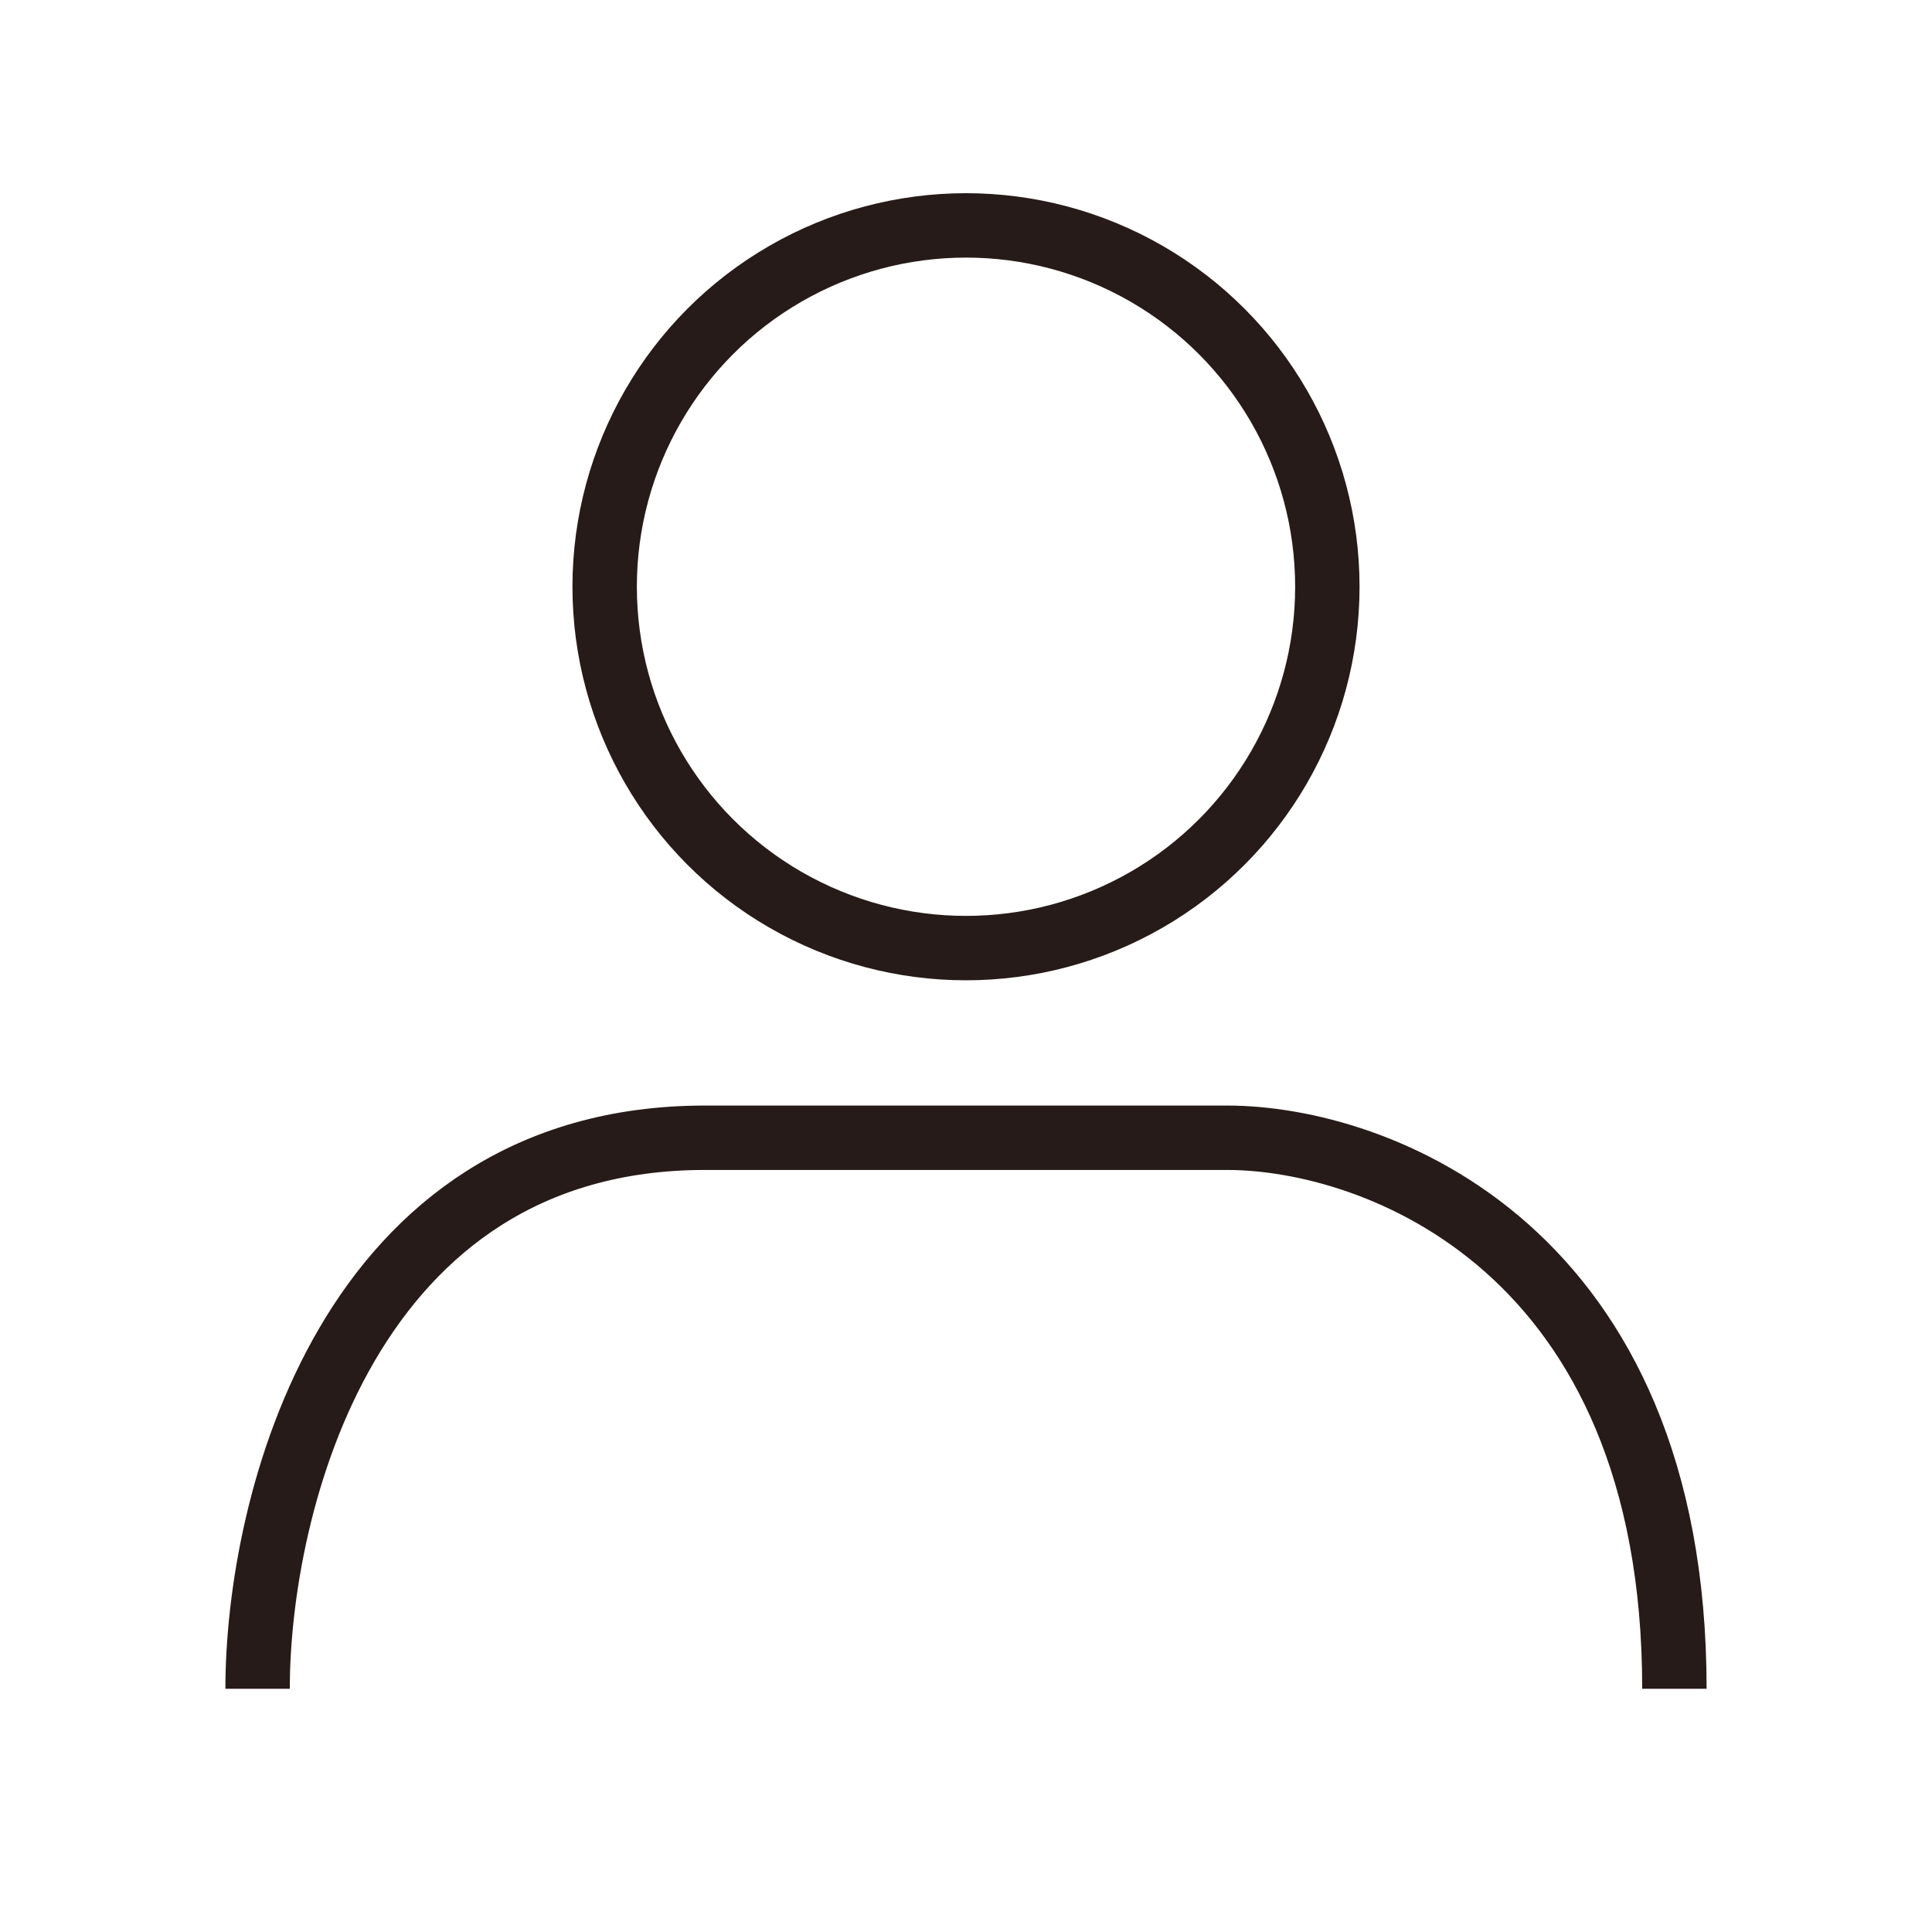
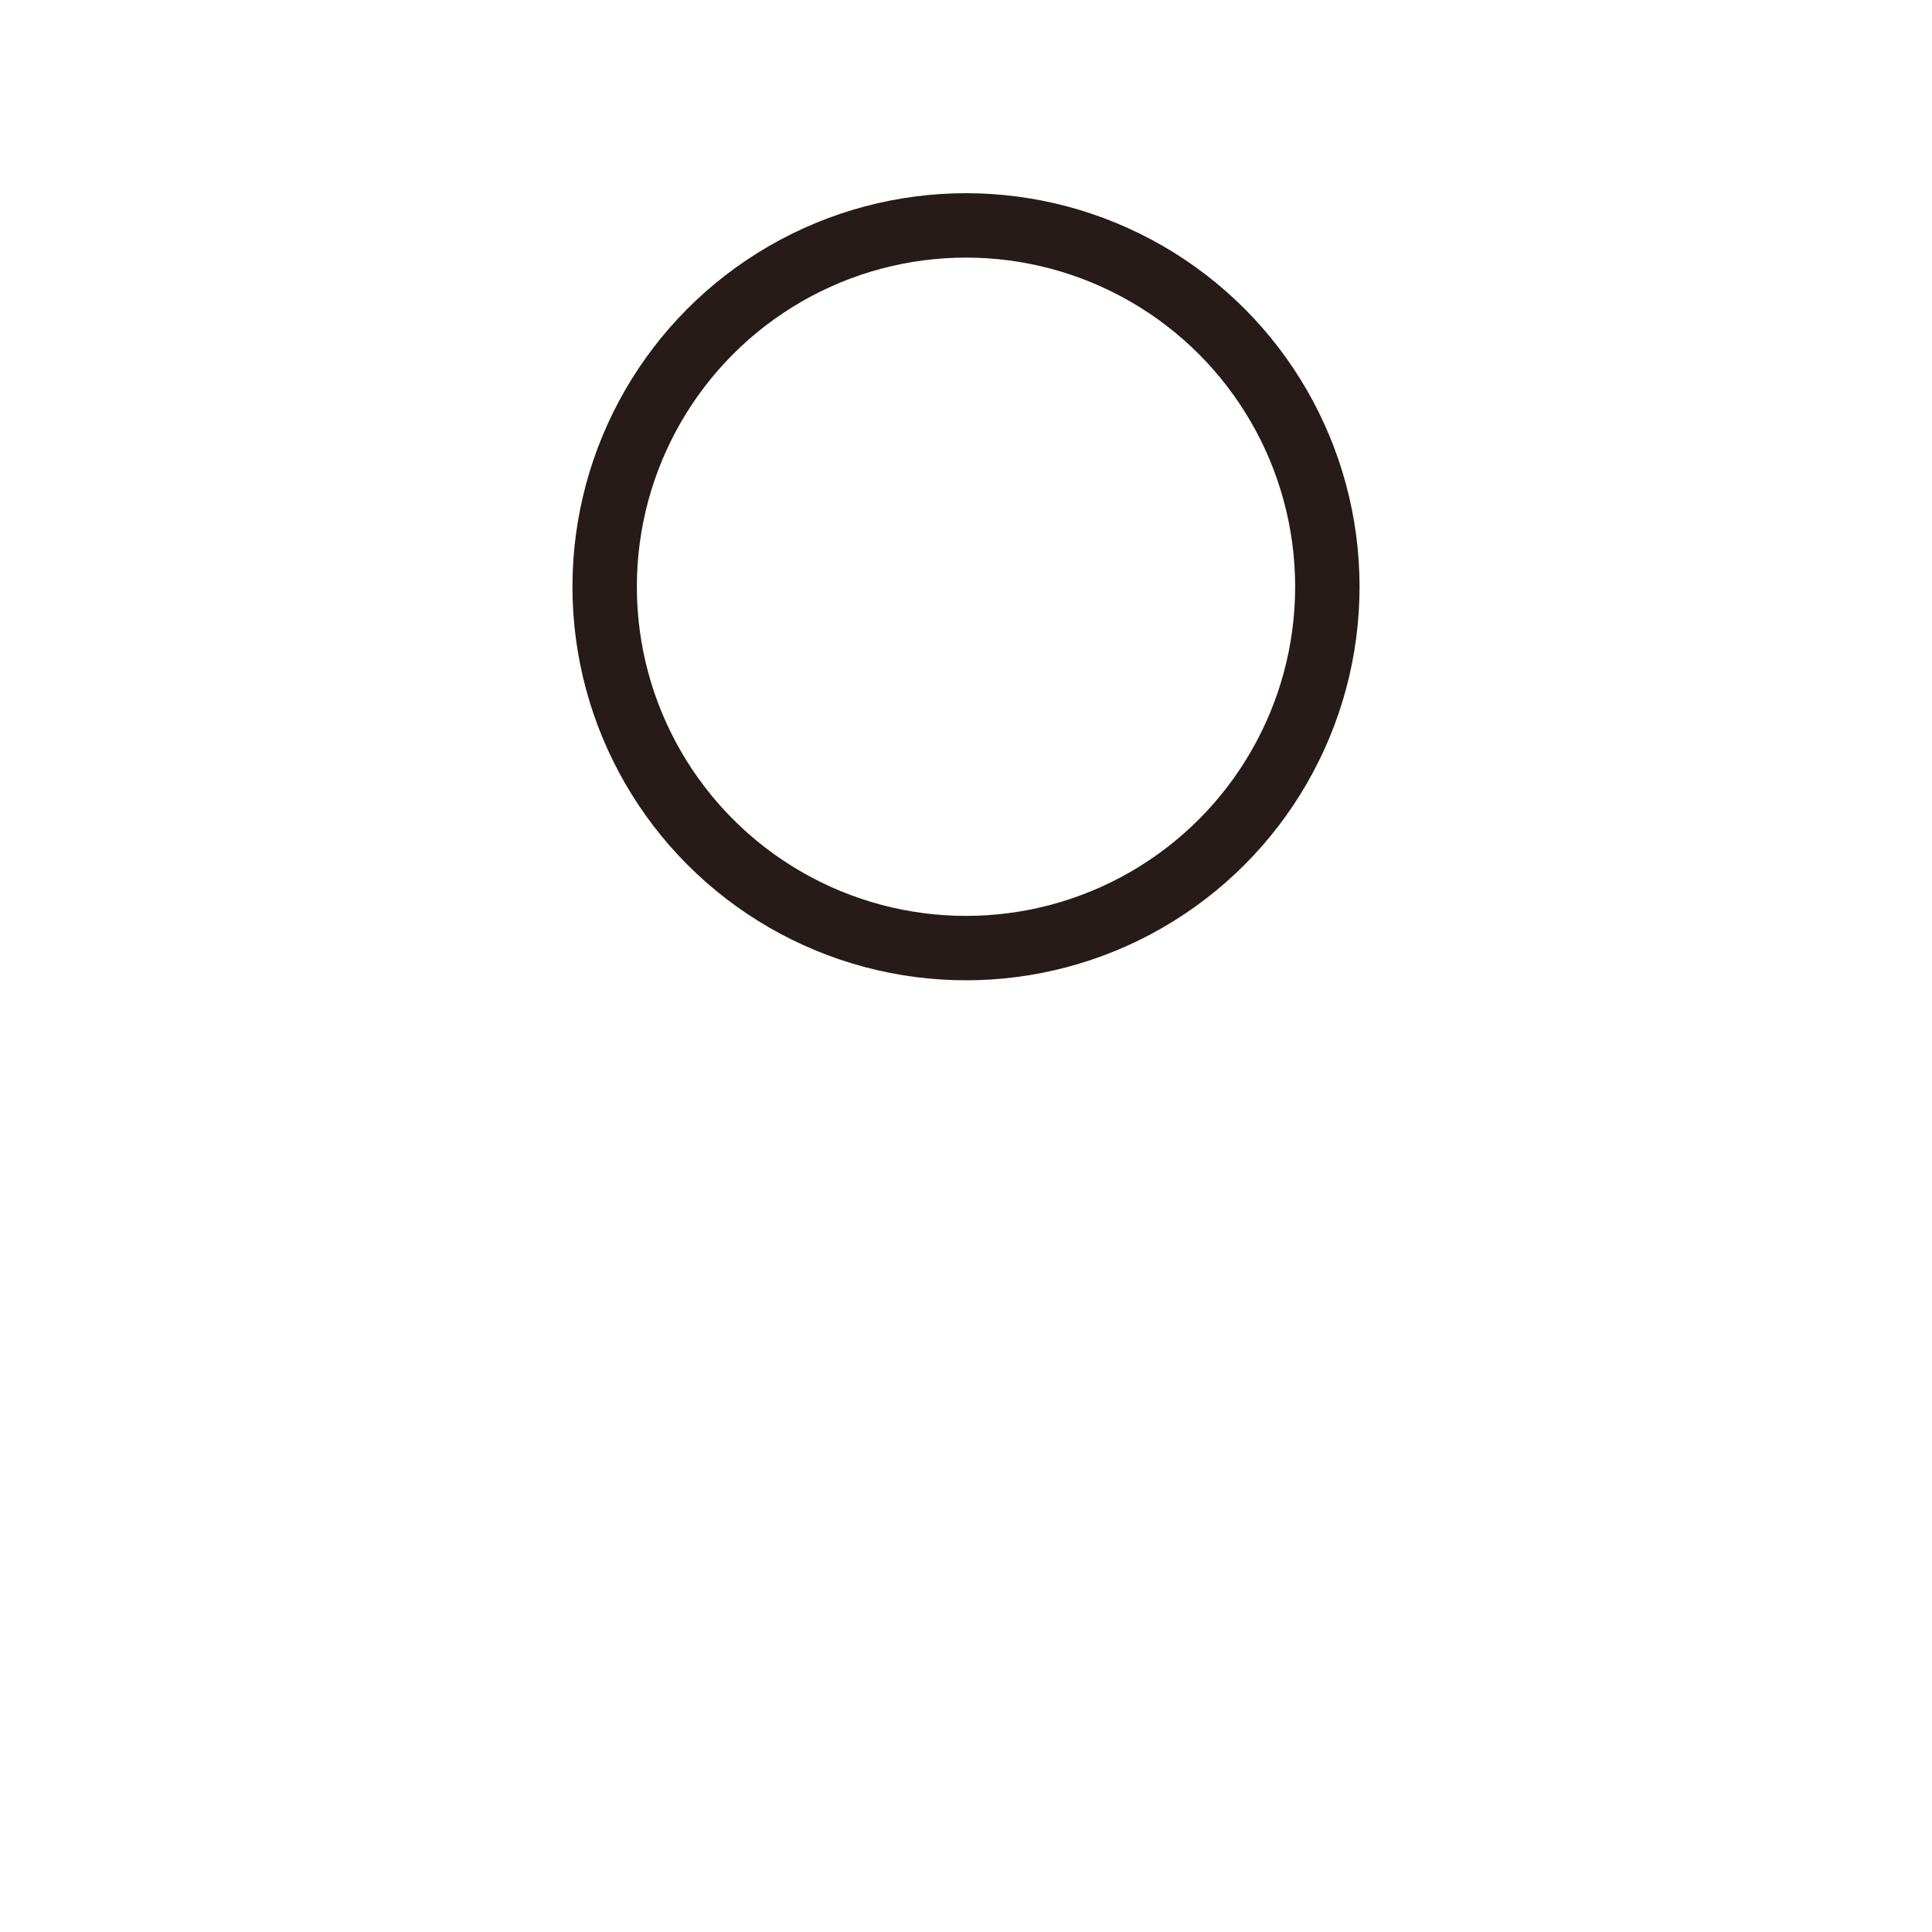
<svg xmlns="http://www.w3.org/2000/svg" width="30" height="30" viewBox="0 0 30 30" fill="none">
  <circle cx="15" cy="9.111" r="5.611" stroke="#261B18" />
-   <path d="M4 26.223C4 23.371 5.389 17.667 10.947 17.667C16.505 17.667 18.667 17.667 19.053 17.667C21.368 17.667 26 19.378 26 26.223" stroke="#261B18" />
</svg>